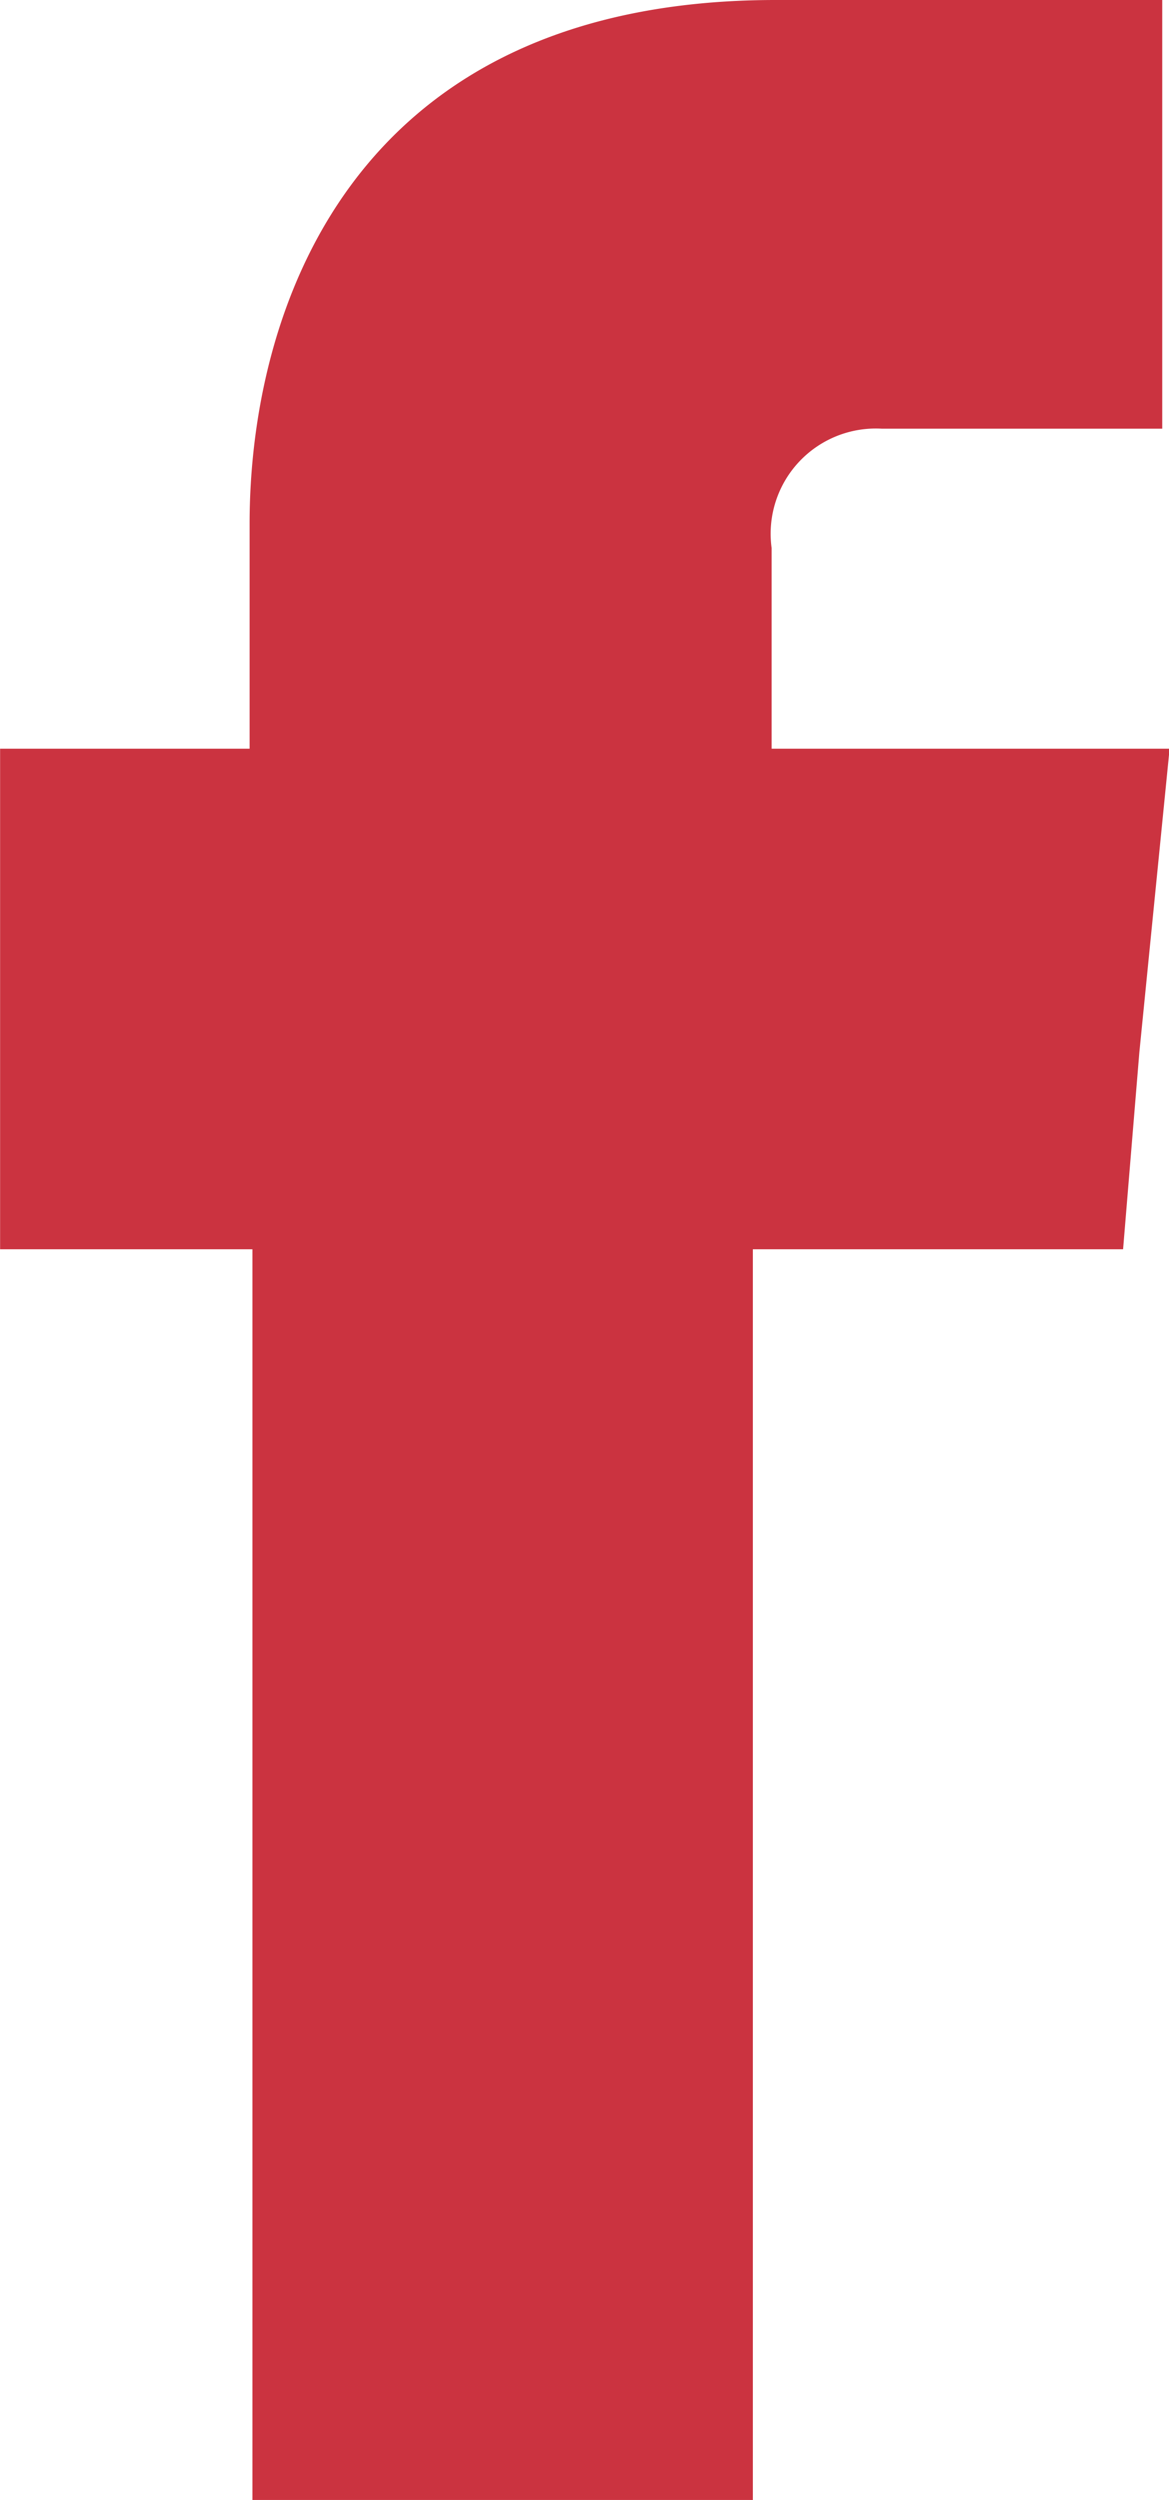
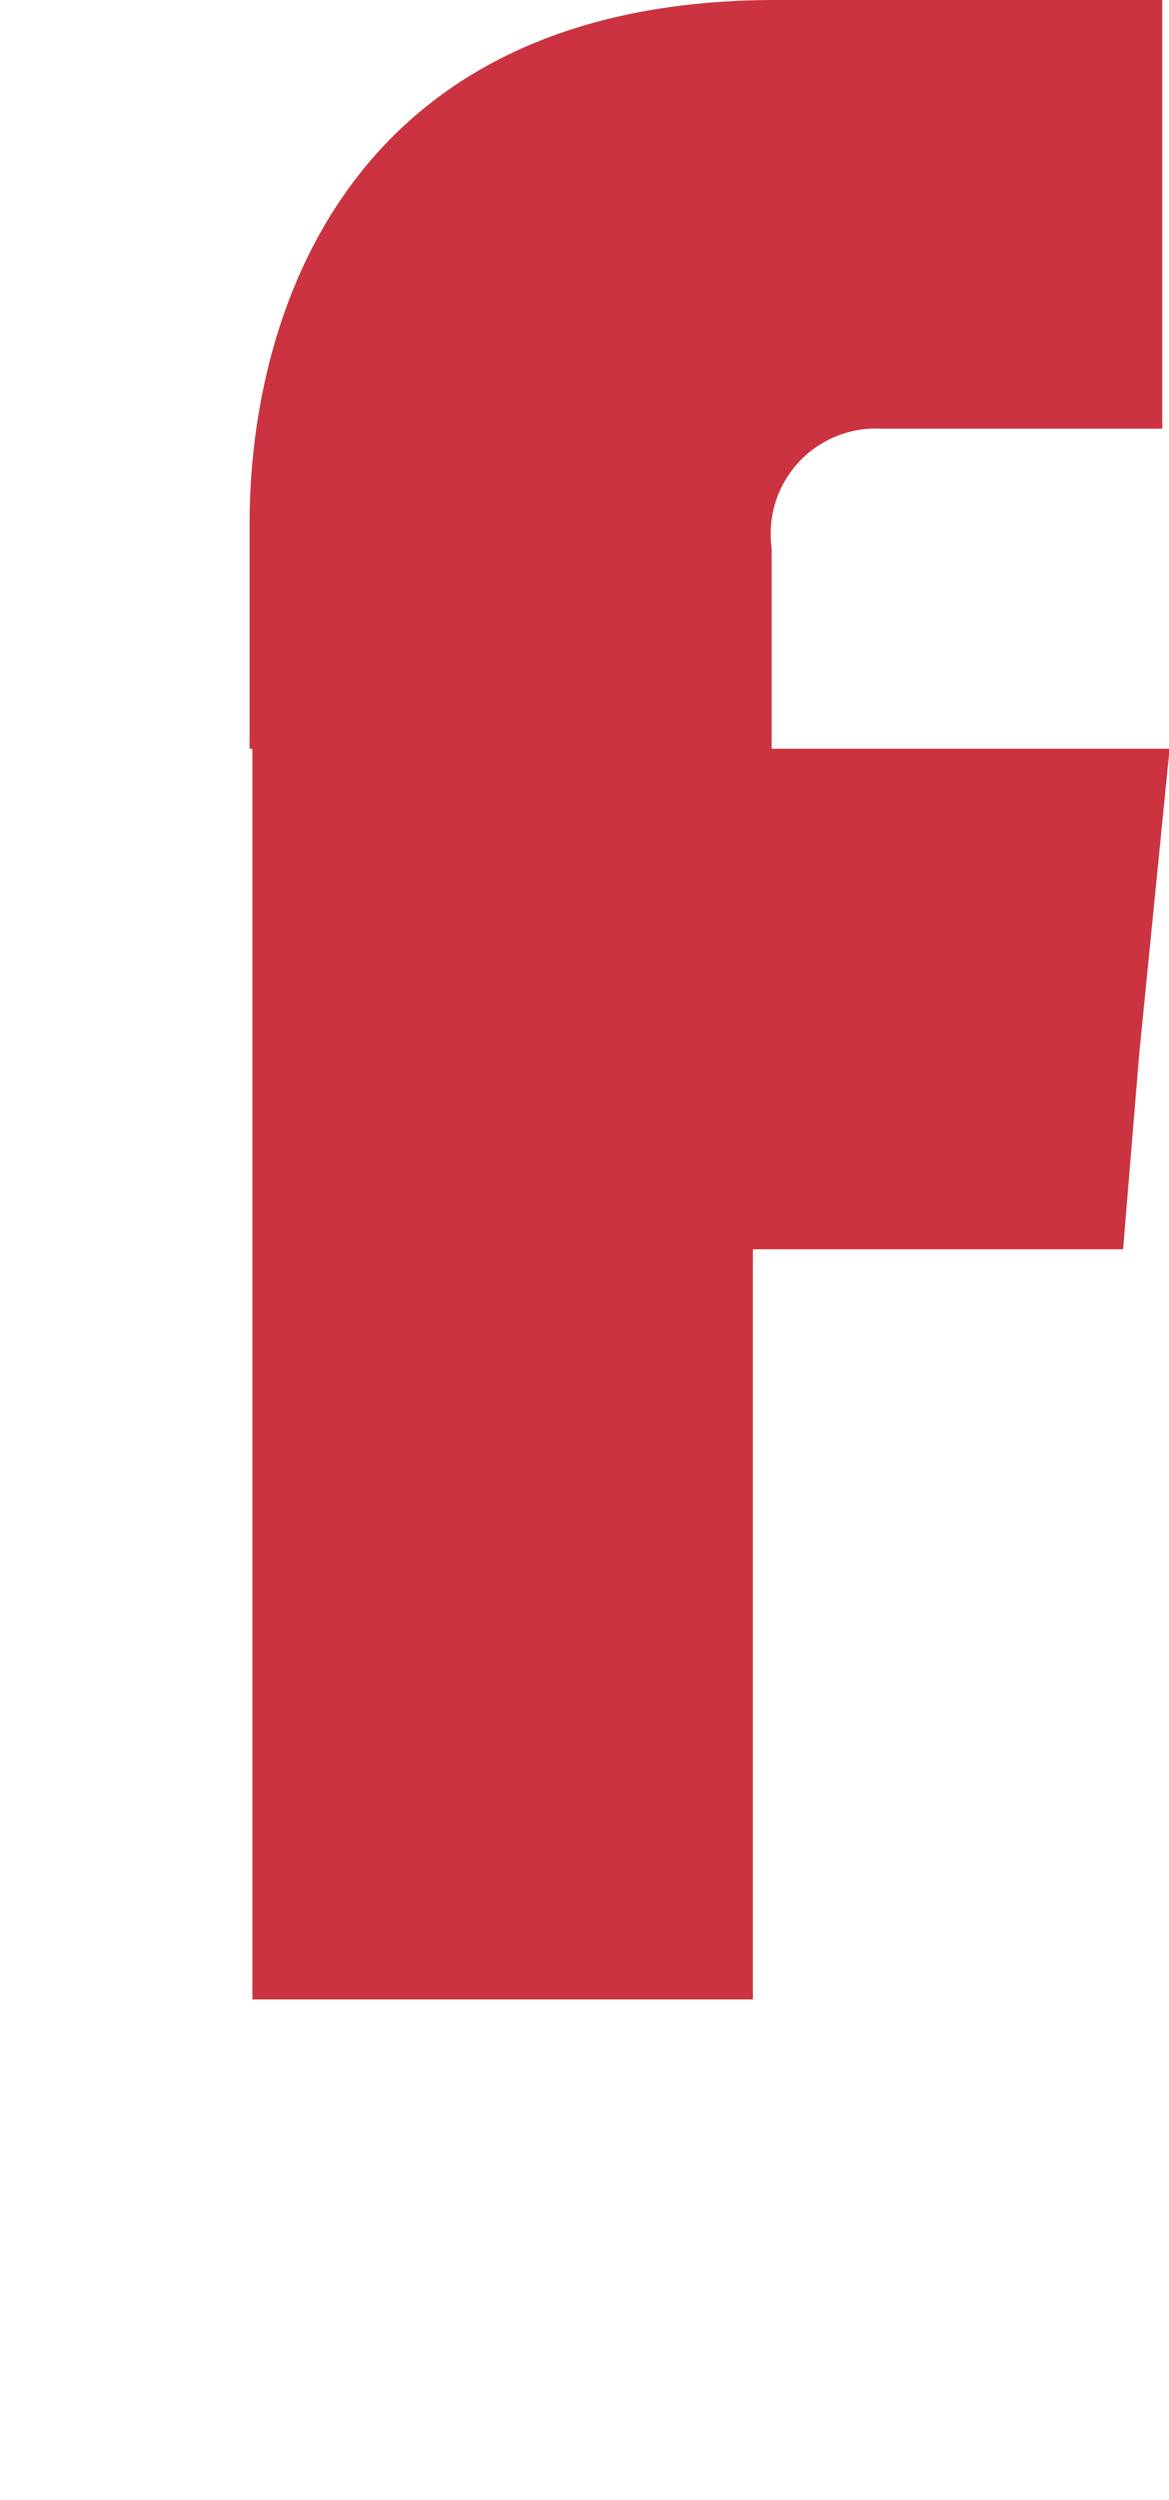
<svg xmlns="http://www.w3.org/2000/svg" width="11.582" height="24.762" viewBox="0 0 11.582 24.762">
-   <path id="Path_327" data-name="Path 327" d="M388.318,252.43v-1.988a1.042,1.042,0,0,1,1.089-1.182h2.781v-4.246h-3.829c-4.259,0-5.213,3.144-5.213,5.186v2.23h-2.472v4.958h2.5v12.388h4.958V257.388H391.8l.161-1.948.3-3.01Z" transform="translate(-380.673 -245.014)" fill="#CB3340" fill-rule="evenodd" />
+   <path id="Path_327" data-name="Path 327" d="M388.318,252.43v-1.988a1.042,1.042,0,0,1,1.089-1.182h2.781v-4.246h-3.829c-4.259,0-5.213,3.144-5.213,5.186v2.23h-2.472h2.5v12.388h4.958V257.388H391.8l.161-1.948.3-3.01Z" transform="translate(-380.673 -245.014)" fill="#CB3340" fill-rule="evenodd" />
</svg>